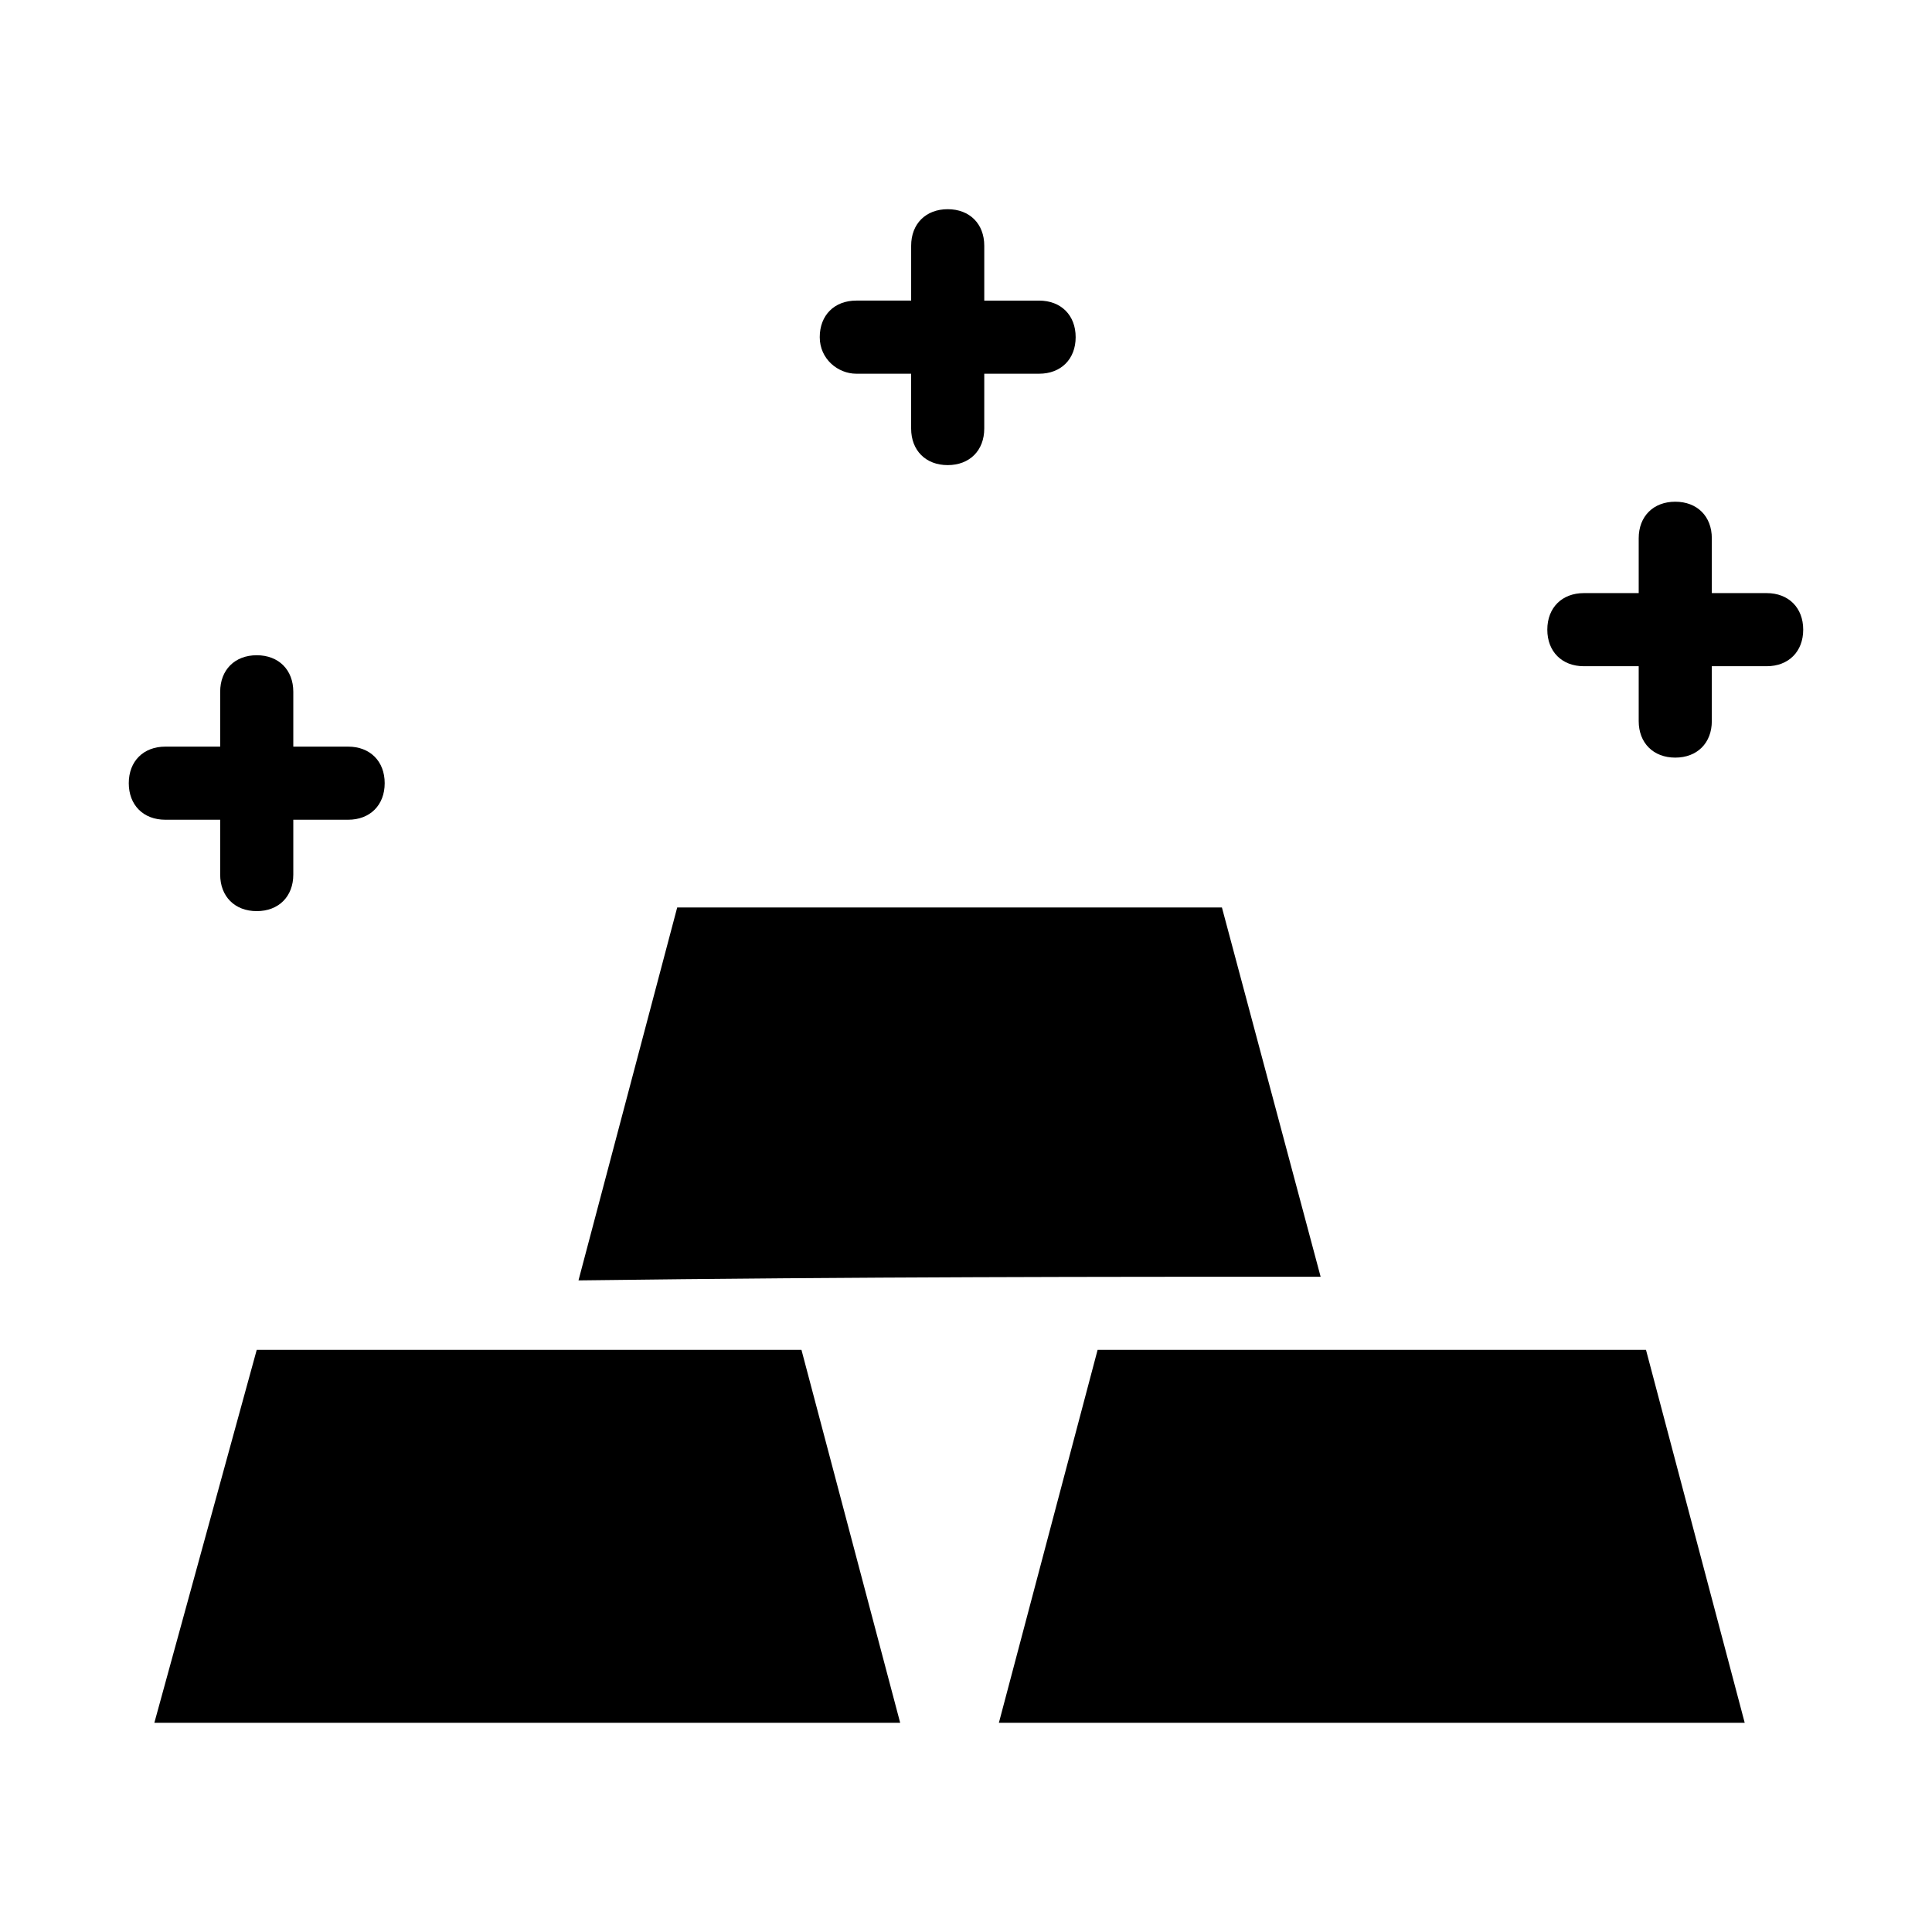
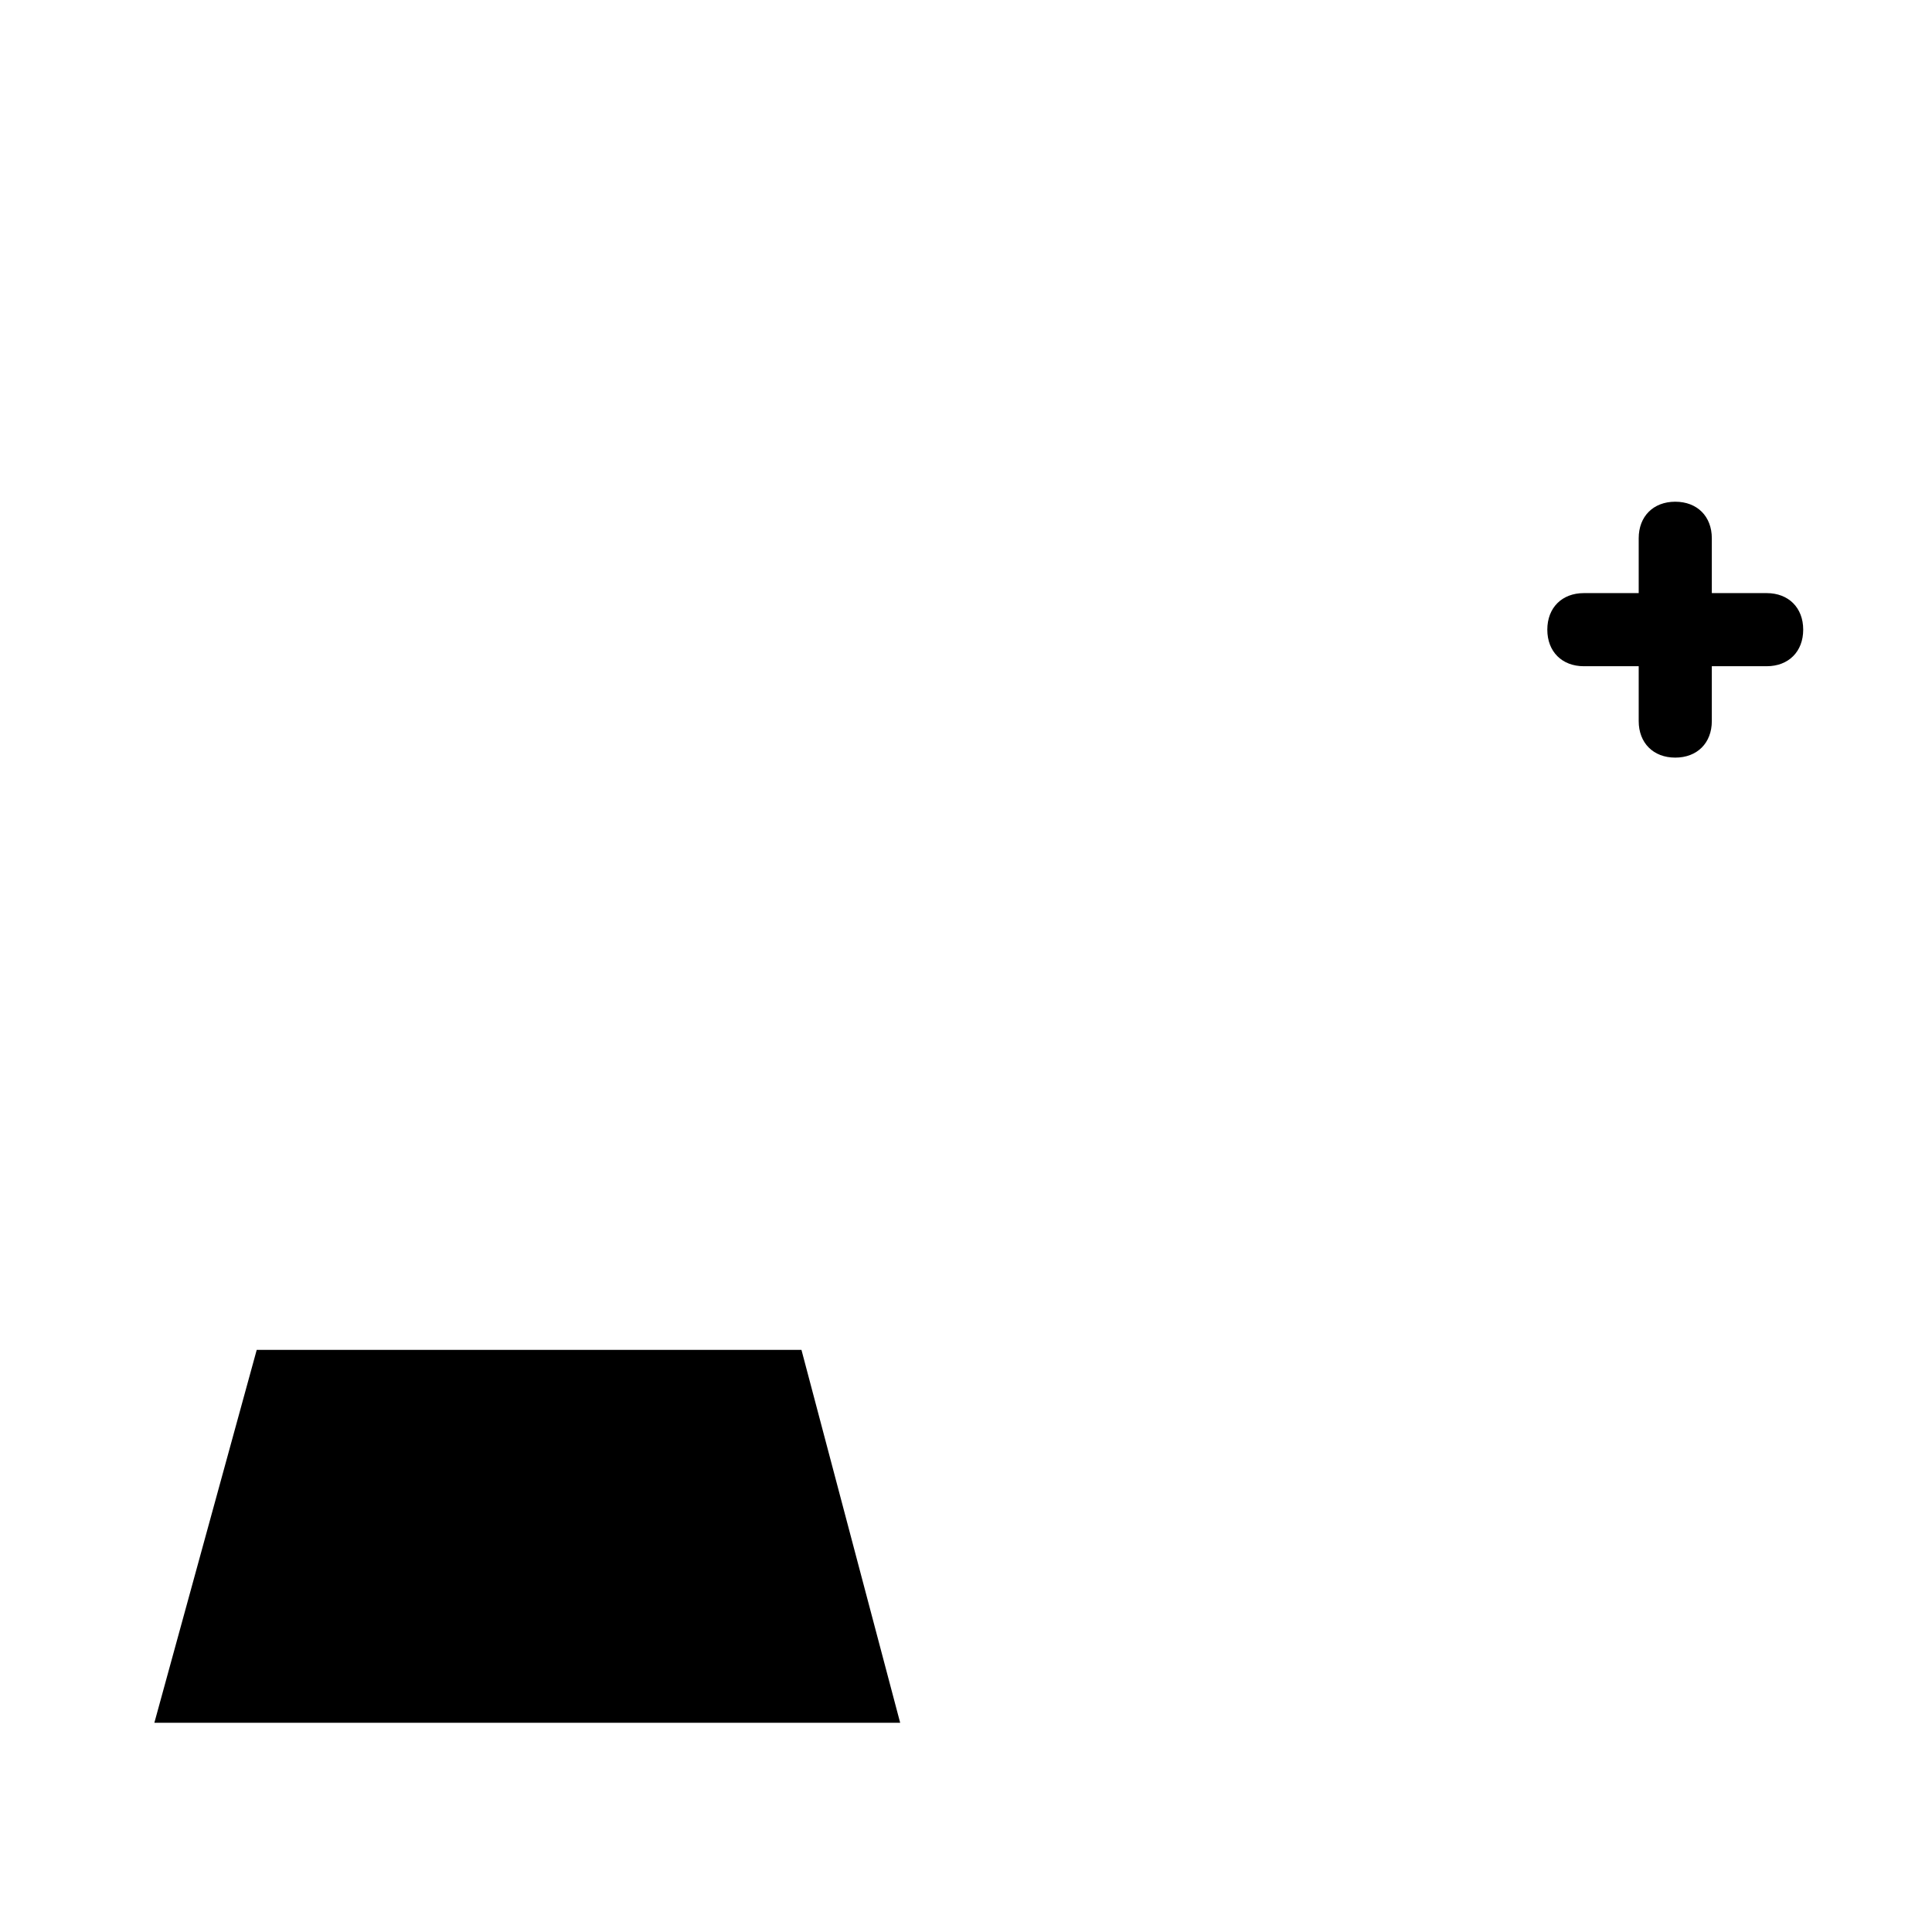
<svg xmlns="http://www.w3.org/2000/svg" fill="#000000" width="800px" height="800px" version="1.1" viewBox="144 144 512 512">
  <g>
    <path d="m283.73 501.73h-71.695l-27.129 98.824h197.65l-26.16-98.824z" />
-     <path d="m507.54 501.73s-0.969 0 0 0h-72.664l-26.16 98.824h197.65l-26.16-98.824z" />
-     <path d="m493.98 482.35-26.156-97.855h-144.36l-26.16 98.824c75.574-0.969 138.55-0.969 196.68-0.969z" />
    <path d="m612.18 301.18h-14.531v-14.531c0-5.812-3.875-9.688-9.688-9.688s-9.688 3.875-9.688 9.688v14.531h-14.531c-5.812 0-9.688 3.875-9.688 9.688s3.875 9.688 9.688 9.688h14.531v14.531c0 5.812 3.875 9.688 9.688 9.688s9.688-3.875 9.688-9.688v-14.531h14.531c5.812 0 9.688-3.875 9.688-9.688s-3.875-9.688-9.688-9.688z" />
-     <path d="m370.93 243.04h14.531v14.531c0 5.812 3.875 9.688 9.688 9.688s9.688-3.875 9.688-9.688l0.004-14.531h14.531c5.812 0 9.688-3.875 9.688-9.688s-3.875-9.688-9.688-9.688h-14.531v-14.535c0-5.812-3.875-9.688-9.688-9.688s-9.688 3.875-9.688 9.688v14.531h-14.535c-5.812 0-9.688 3.875-9.688 9.688-0.004 5.816 4.844 9.691 9.688 9.691z" />
-     <path d="m202.35 361.24v14.531c0 5.812 3.875 9.688 9.688 9.688s9.688-3.875 9.688-9.688v-14.531h14.531c5.812 0 9.688-3.875 9.688-9.688s-3.875-9.688-9.688-9.688h-14.531v-14.531c0-5.812-3.875-9.688-9.688-9.688s-9.688 3.875-9.688 9.688v14.531h-14.535c-5.812 0-9.688 3.875-9.688 9.688s3.875 9.688 9.688 9.688z" />
  </g>
</svg>